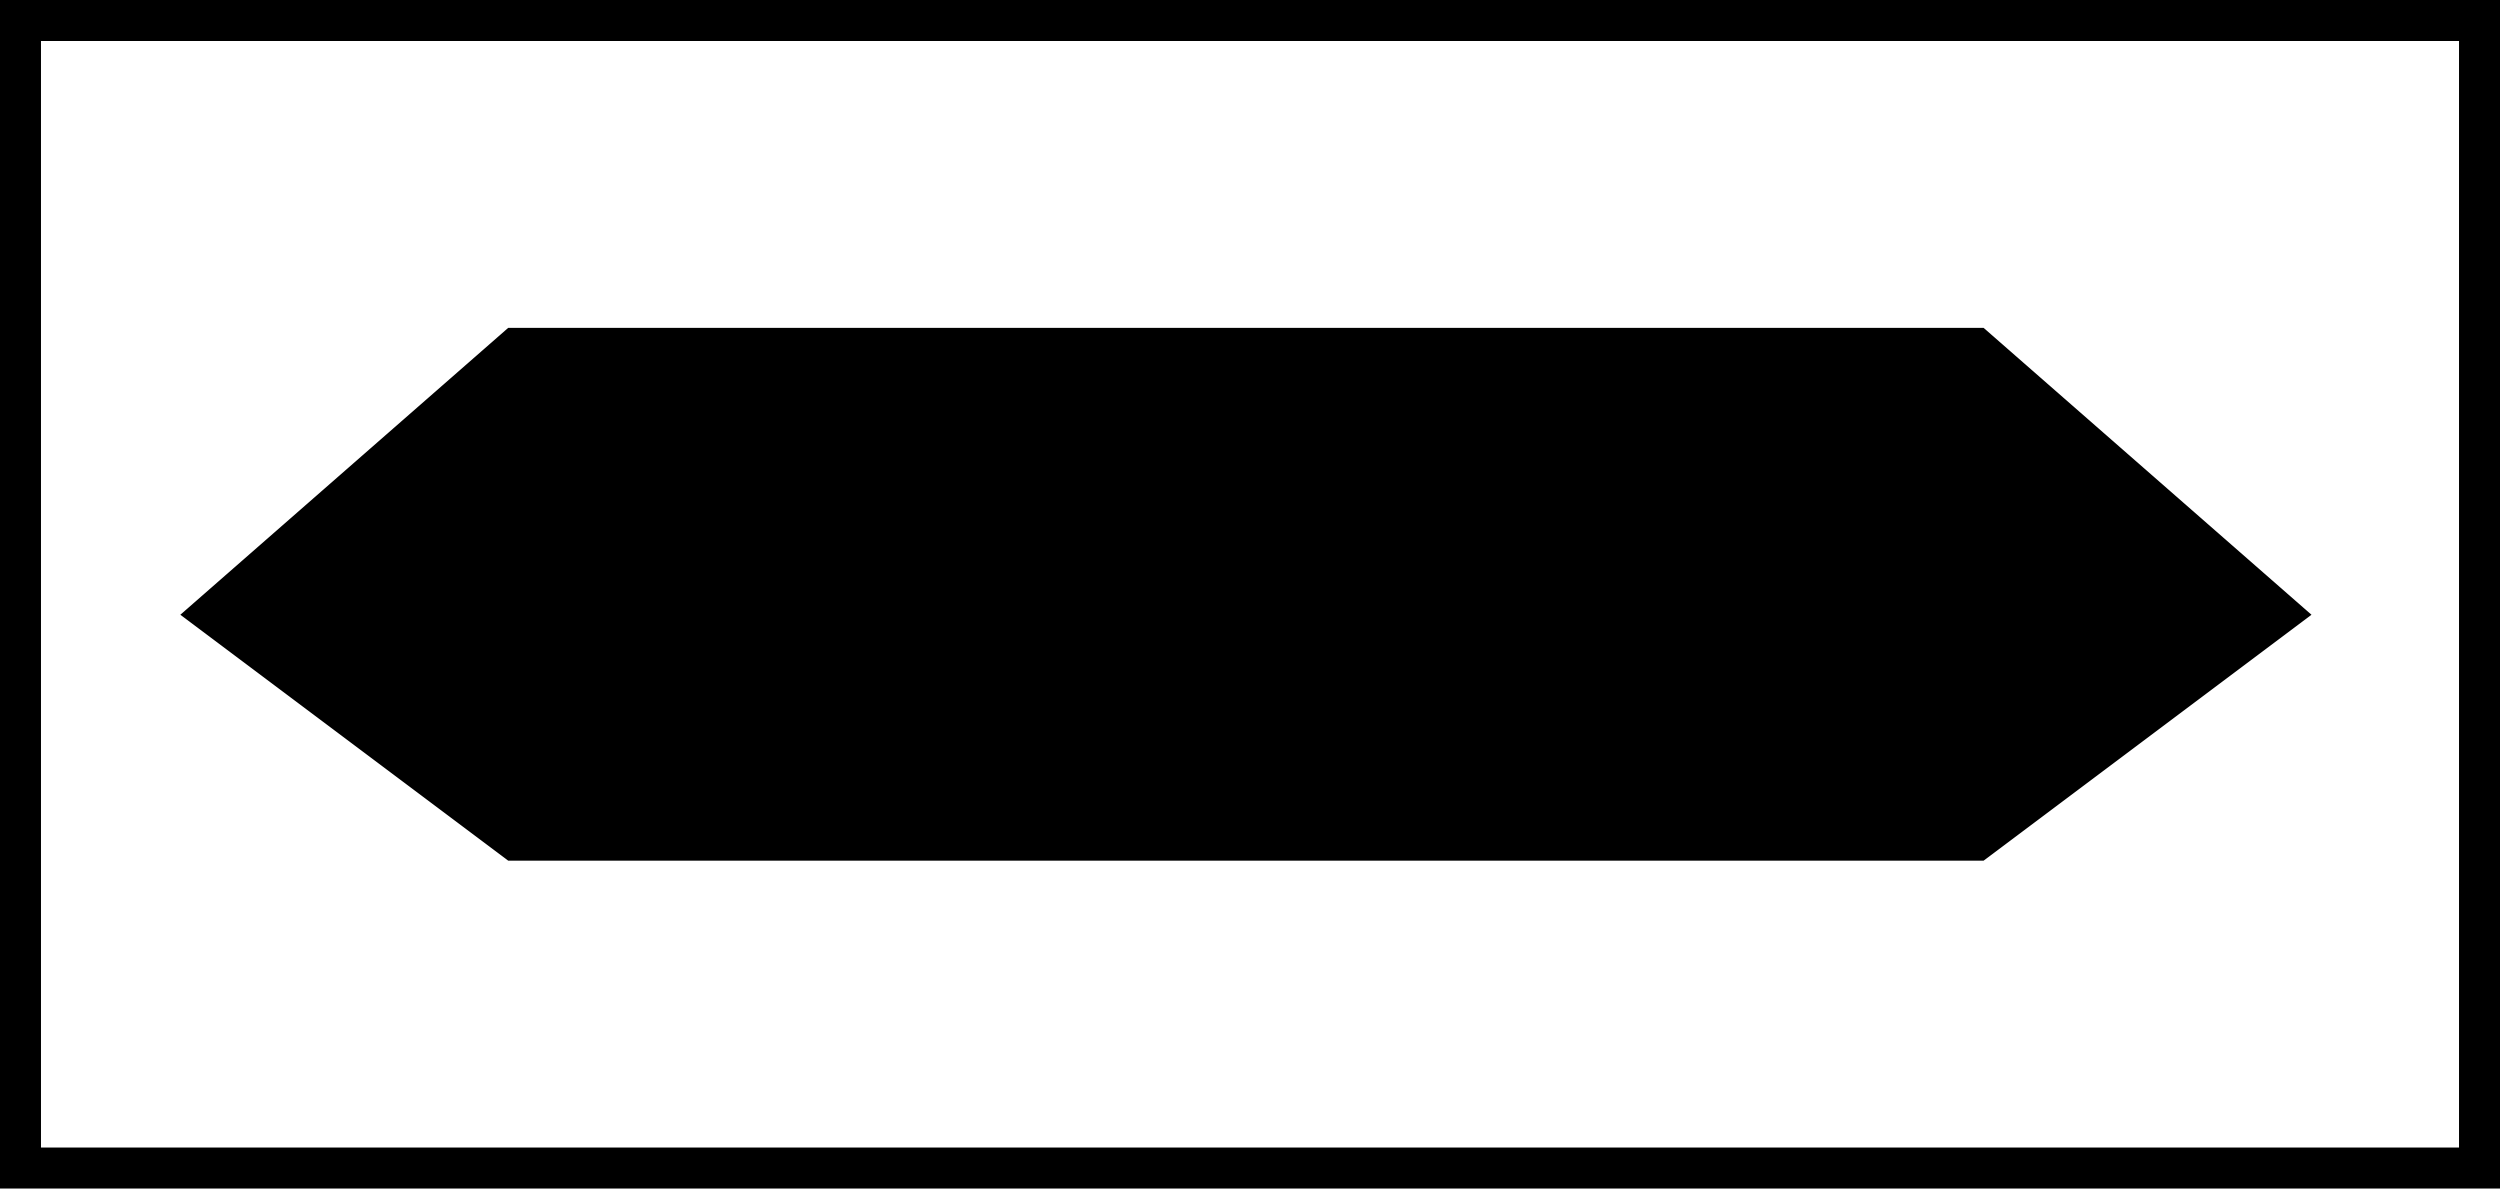
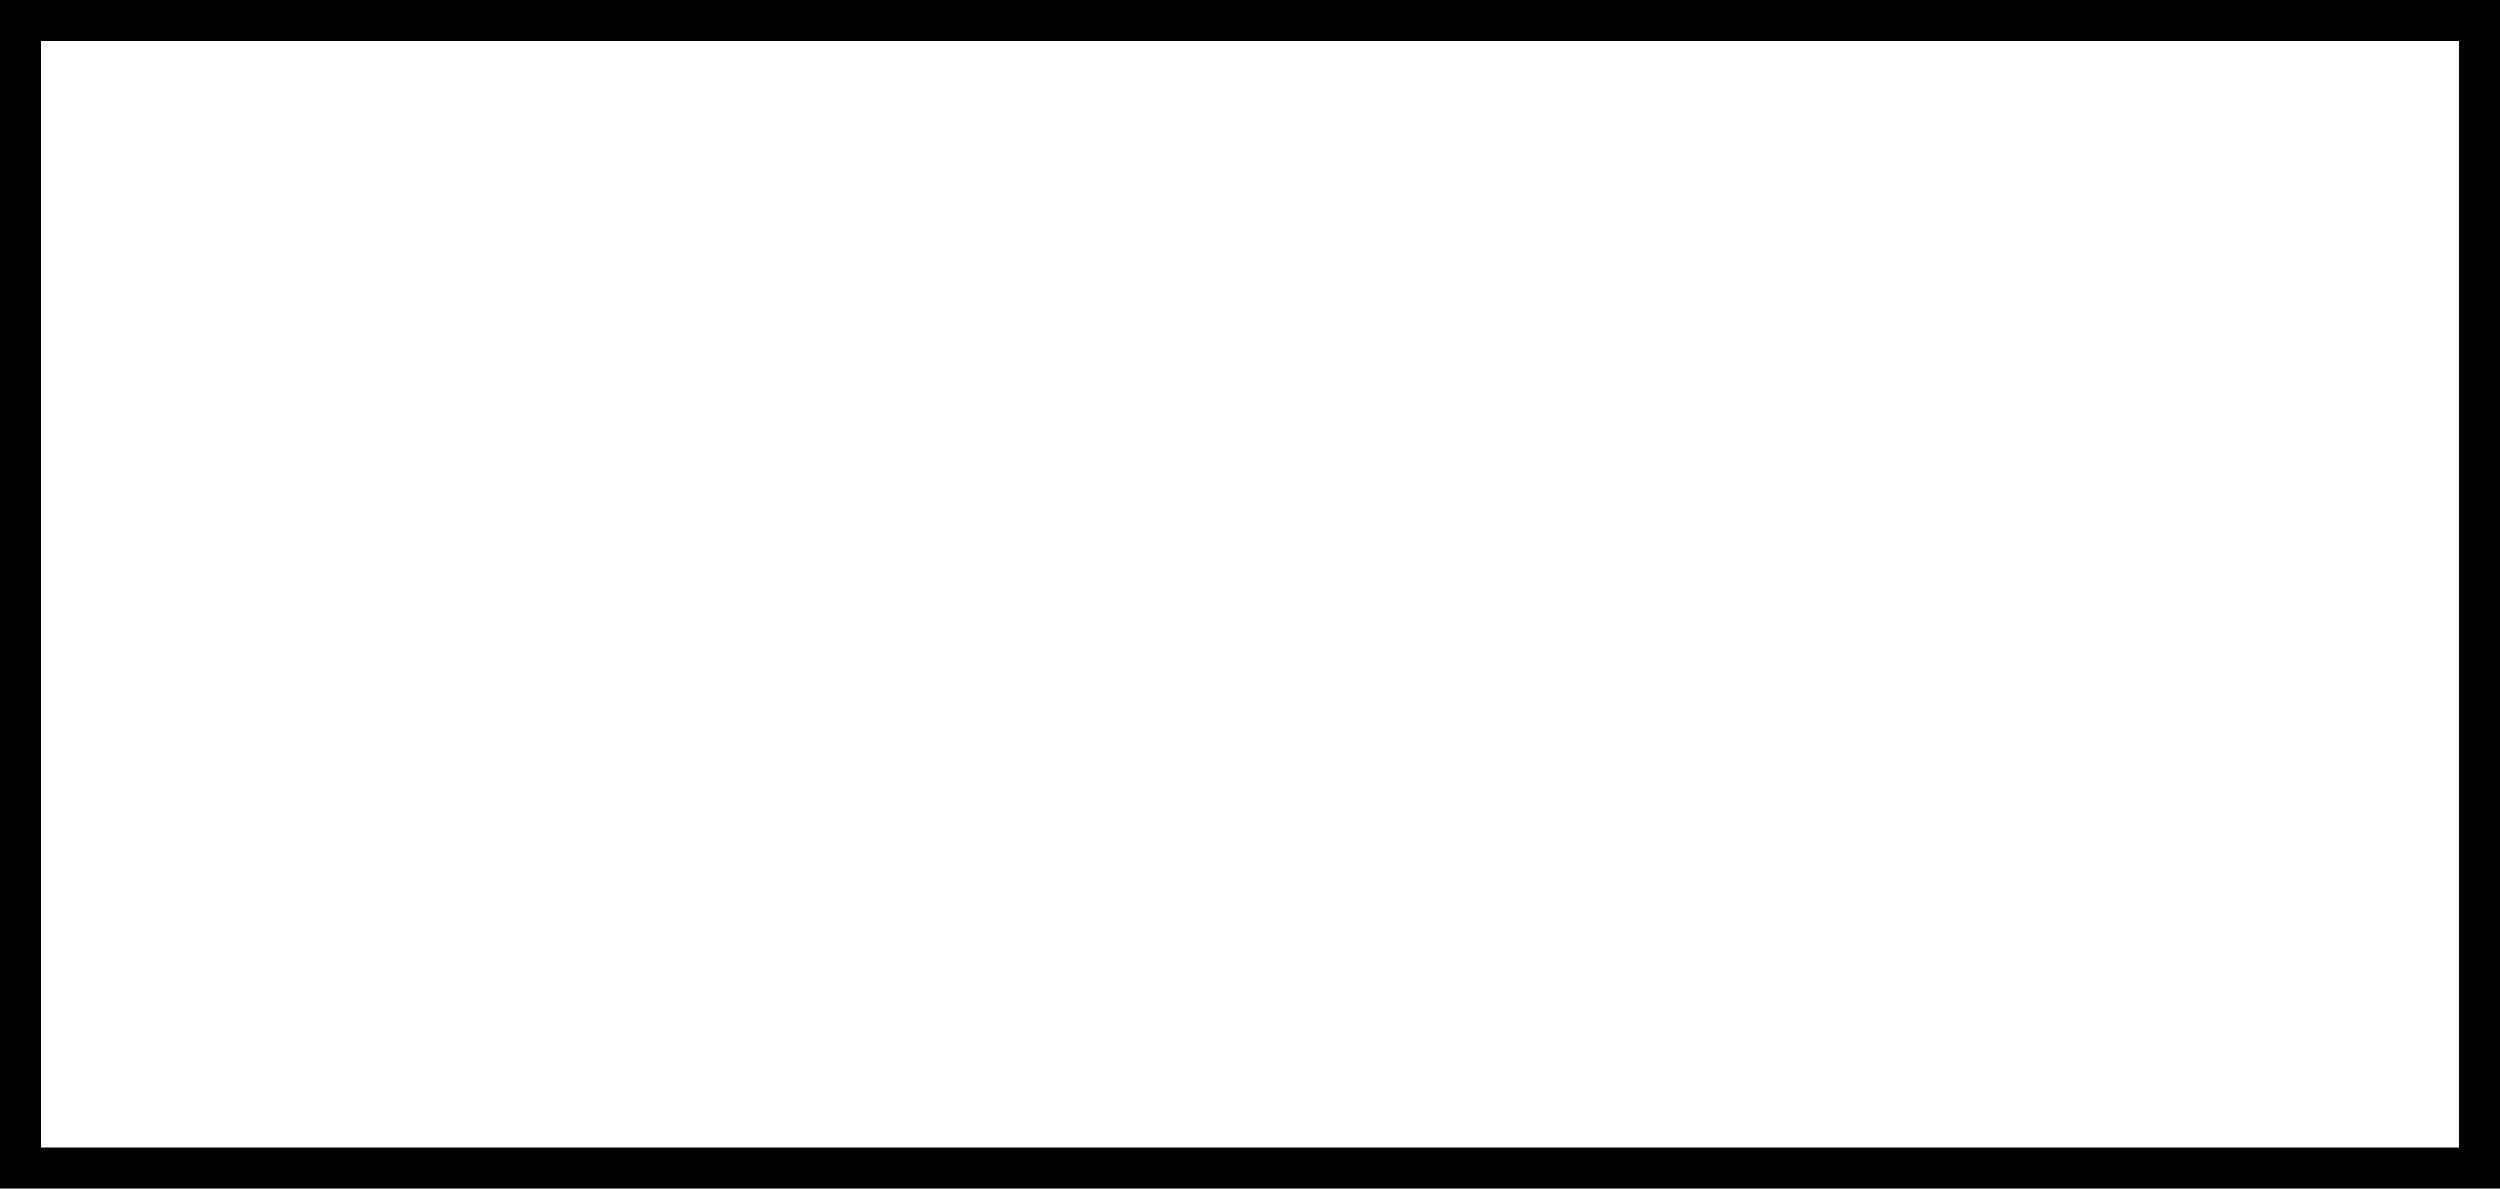
<svg xmlns="http://www.w3.org/2000/svg" width="30.5" height="14.5" viewBox="0 0 30.5 14.5">
-   <path d="M30.5,14.5H0V0h30.5V14.5z M0.5,14H30V0.5H0.5V14z" />
-   <path d="M24.2 4L6.2 4 2.2 7.5 6.2 10.5 24.2 10.5 28.2 7.5" />
+   <path d="M30.5,14.5H0V0h30.5V14.5M0.5,14H30V0.5H0.5V14z" />
</svg>